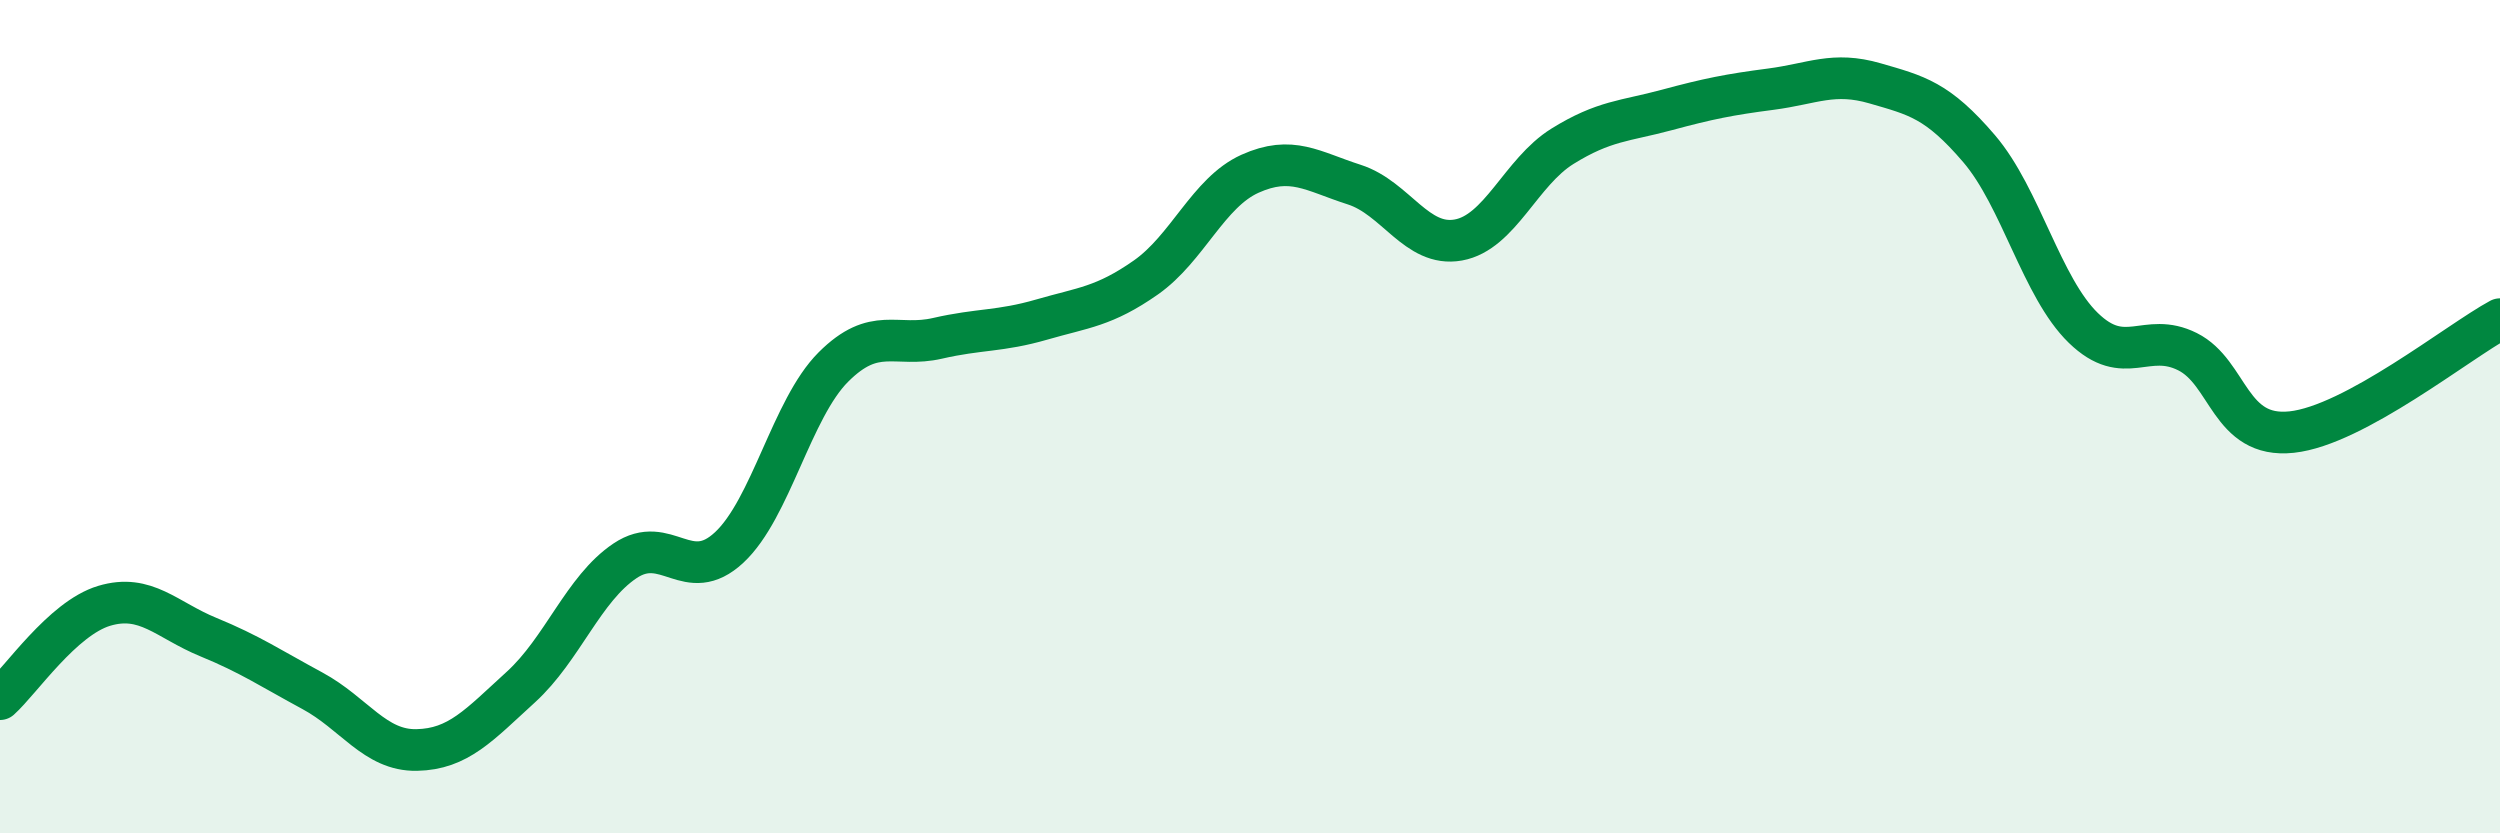
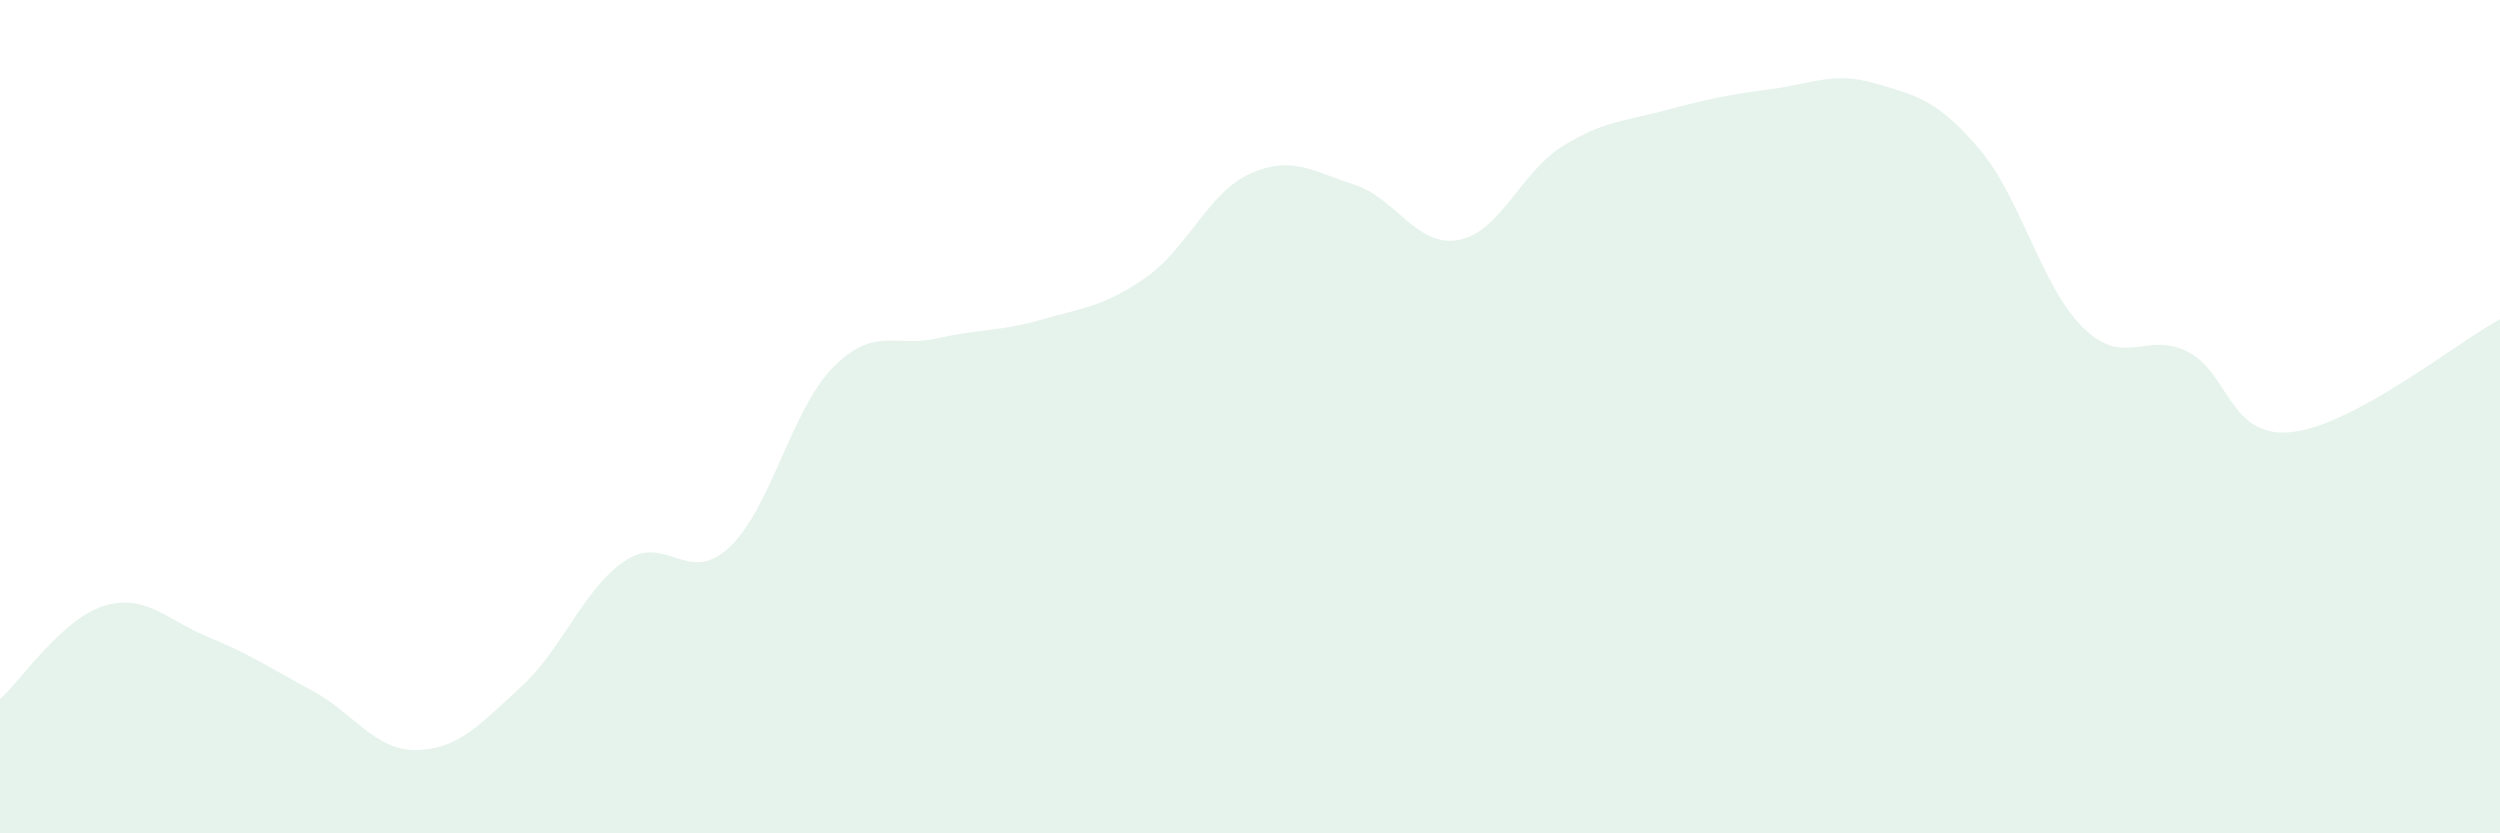
<svg xmlns="http://www.w3.org/2000/svg" width="60" height="20" viewBox="0 0 60 20">
  <path d="M 0,16.78 C 0.5,16.33 1.5,14.84 2.5,14.54 C 3.5,14.24 4,14.88 5,15.29 C 6,15.7 6.5,16.04 7.5,16.58 C 8.5,17.12 9,18.02 10,18 C 11,17.98 11.5,17.4 12.5,16.49 C 13.5,15.58 14,14.13 15,13.46 C 16,12.79 16.5,14.07 17.5,13.14 C 18.5,12.21 19,9.81 20,8.81 C 21,7.81 21.5,8.35 22.5,8.12 C 23.5,7.89 24,7.96 25,7.67 C 26,7.38 26.5,7.36 27.5,6.66 C 28.5,5.96 29,4.62 30,4.17 C 31,3.72 31.5,4.11 32.5,4.43 C 33.5,4.75 34,5.94 35,5.76 C 36,5.58 36.5,4.13 37.5,3.51 C 38.5,2.89 39,2.91 40,2.64 C 41,2.37 41.5,2.27 42.5,2.14 C 43.5,2.01 44,1.71 45,2 C 46,2.29 46.5,2.4 47.5,3.57 C 48.5,4.74 49,6.9 50,7.87 C 51,8.84 51.5,7.94 52.5,8.44 C 53.5,8.94 53.5,10.53 55,10.37 C 56.5,10.21 59,8.2 60,7.66L60 20L0 20Z" fill="#008740" opacity="0.1" stroke-linecap="round" stroke-linejoin="round" />
-   <path d="M 0,16.78 C 0.5,16.33 1.5,14.84 2.5,14.54 C 3.5,14.24 4,14.88 5,15.29 C 6,15.7 6.5,16.04 7.5,16.58 C 8.5,17.12 9,18.02 10,18 C 11,17.98 11.5,17.4 12.5,16.49 C 13.5,15.58 14,14.13 15,13.46 C 16,12.79 16.5,14.07 17.5,13.14 C 18.5,12.21 19,9.81 20,8.81 C 21,7.81 21.5,8.35 22.5,8.12 C 23.5,7.89 24,7.96 25,7.67 C 26,7.38 26.5,7.36 27.5,6.66 C 28.5,5.96 29,4.62 30,4.17 C 31,3.72 31.5,4.11 32.5,4.43 C 33.5,4.75 34,5.94 35,5.76 C 36,5.58 36.5,4.13 37.5,3.51 C 38.5,2.89 39,2.91 40,2.64 C 41,2.37 41.5,2.27 42.5,2.14 C 43.5,2.01 44,1.71 45,2 C 46,2.29 46.5,2.4 47.5,3.57 C 48.5,4.74 49,6.9 50,7.87 C 51,8.84 51.5,7.94 52.5,8.44 C 53.5,8.94 53.5,10.53 55,10.37 C 56.5,10.21 59,8.2 60,7.66" stroke="#008740" stroke-width="1" fill="none" stroke-linecap="round" stroke-linejoin="round" />
</svg>